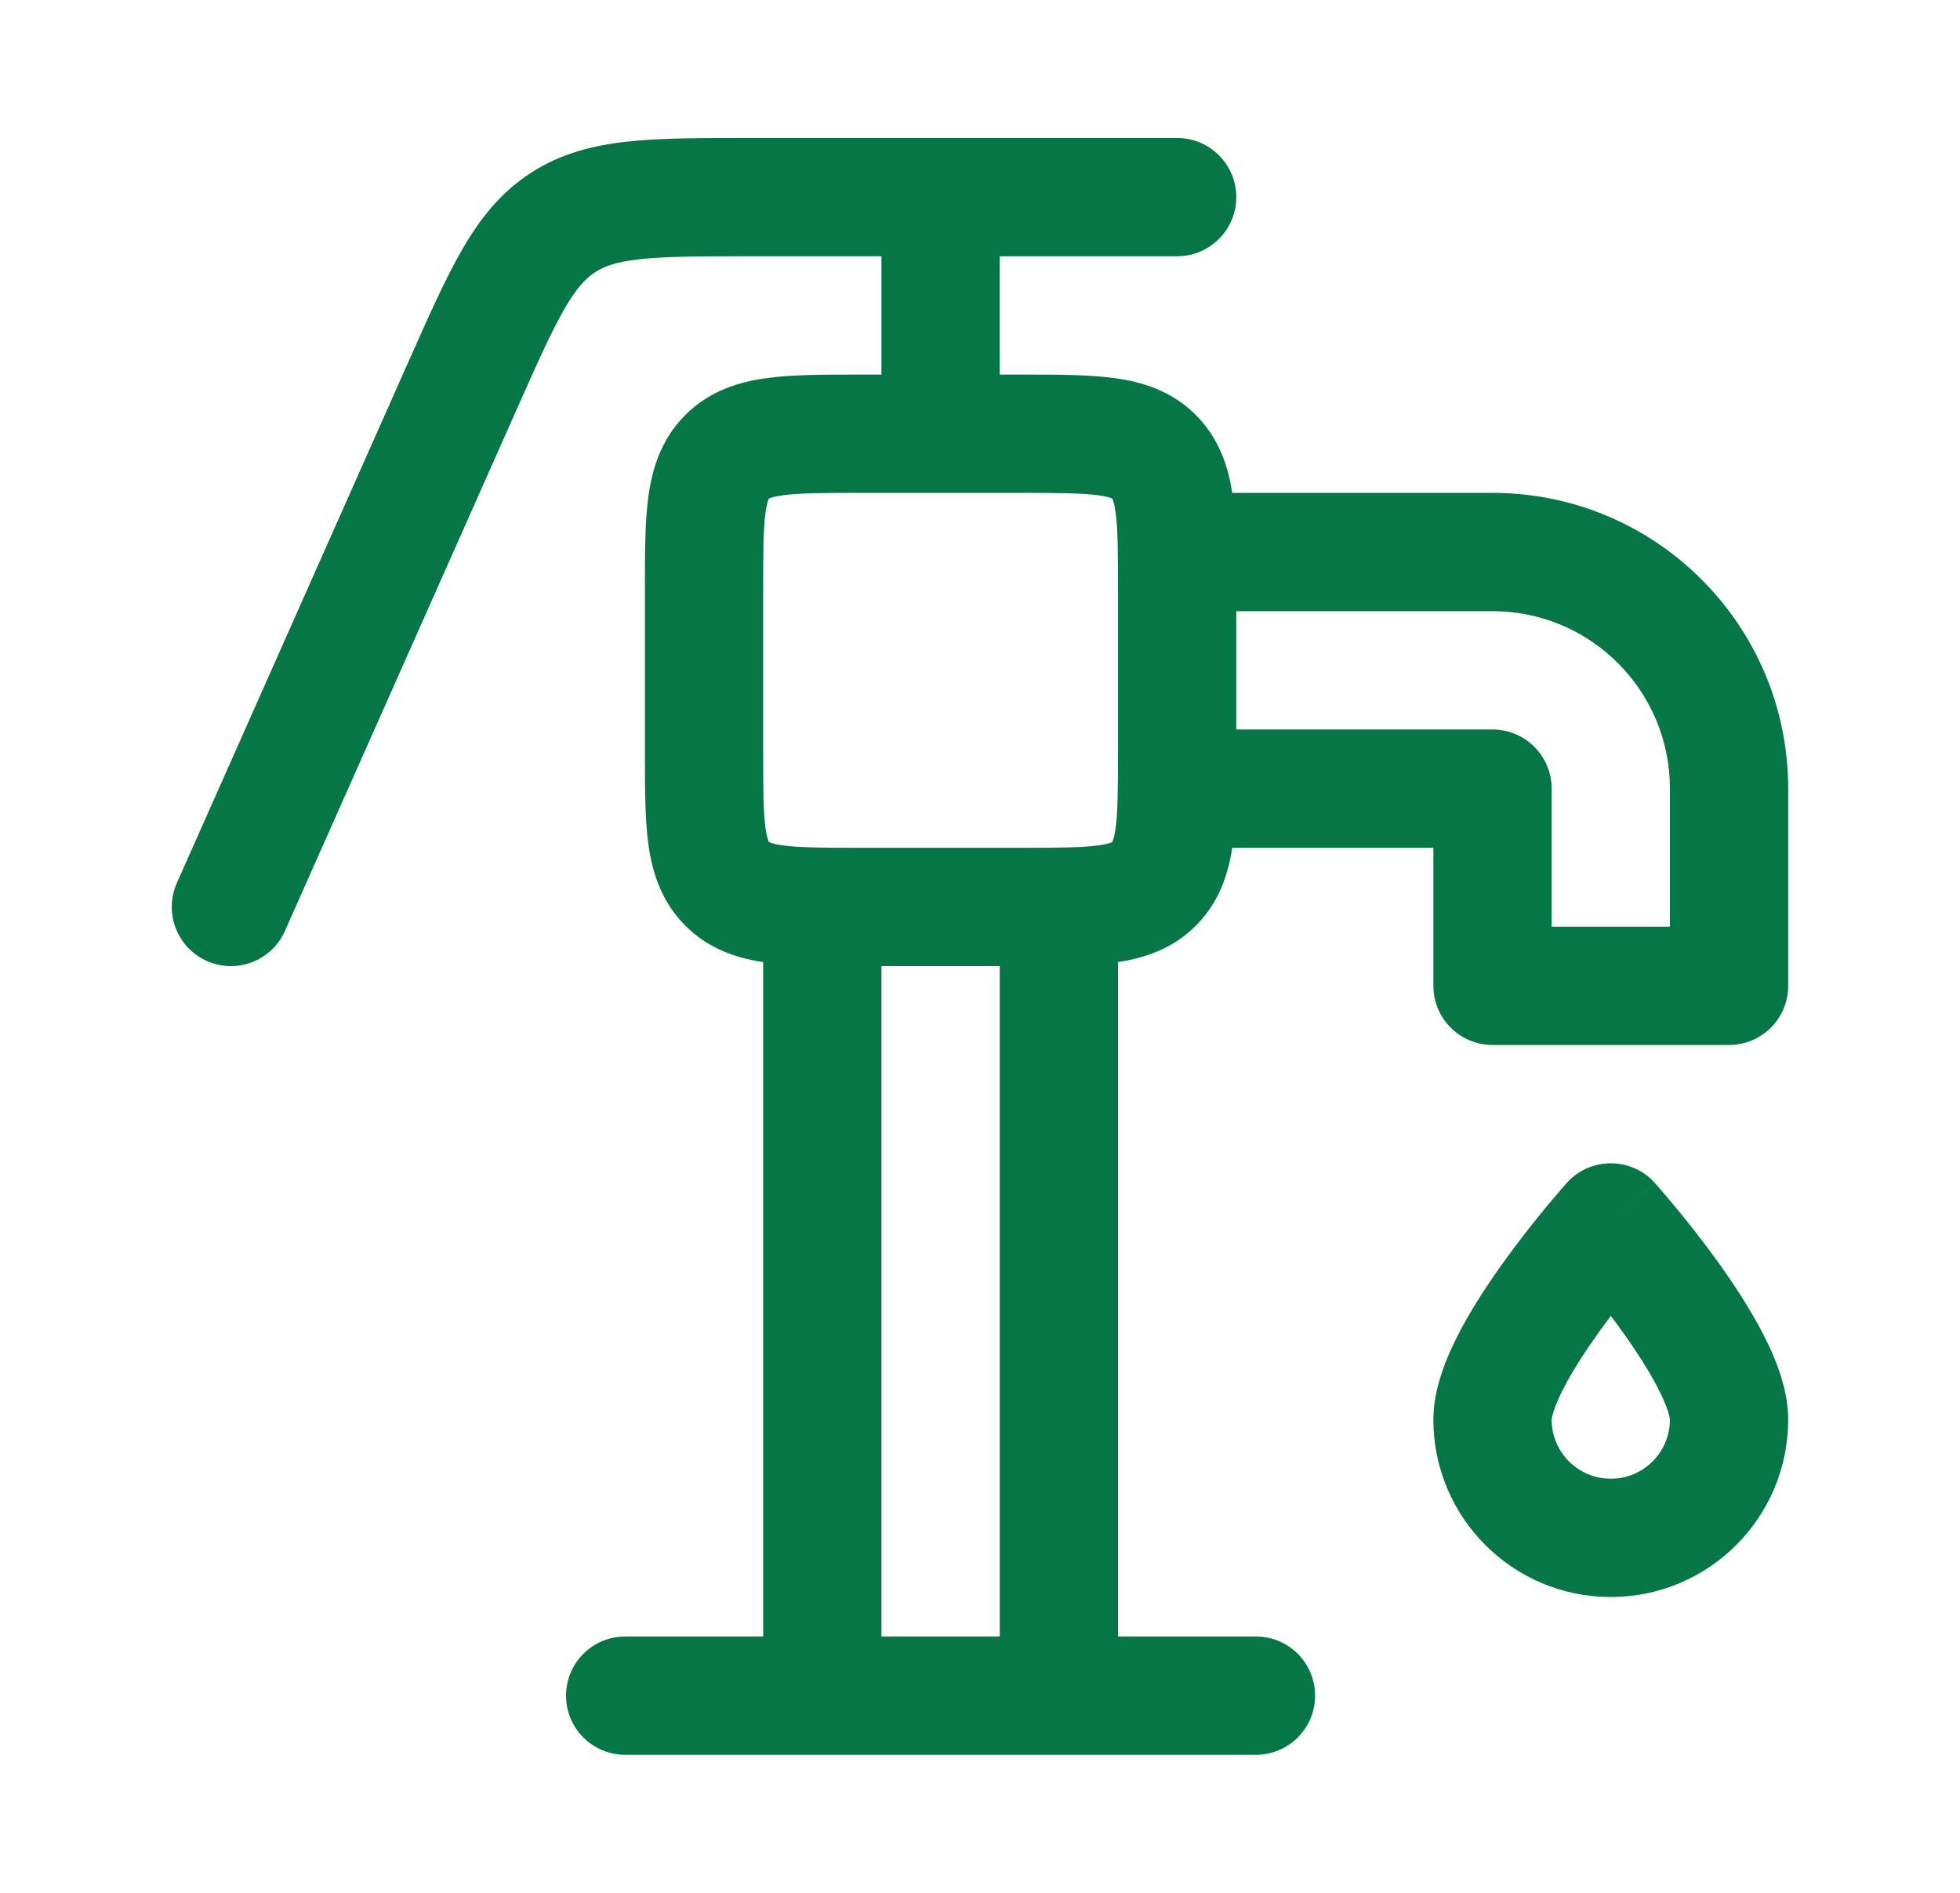
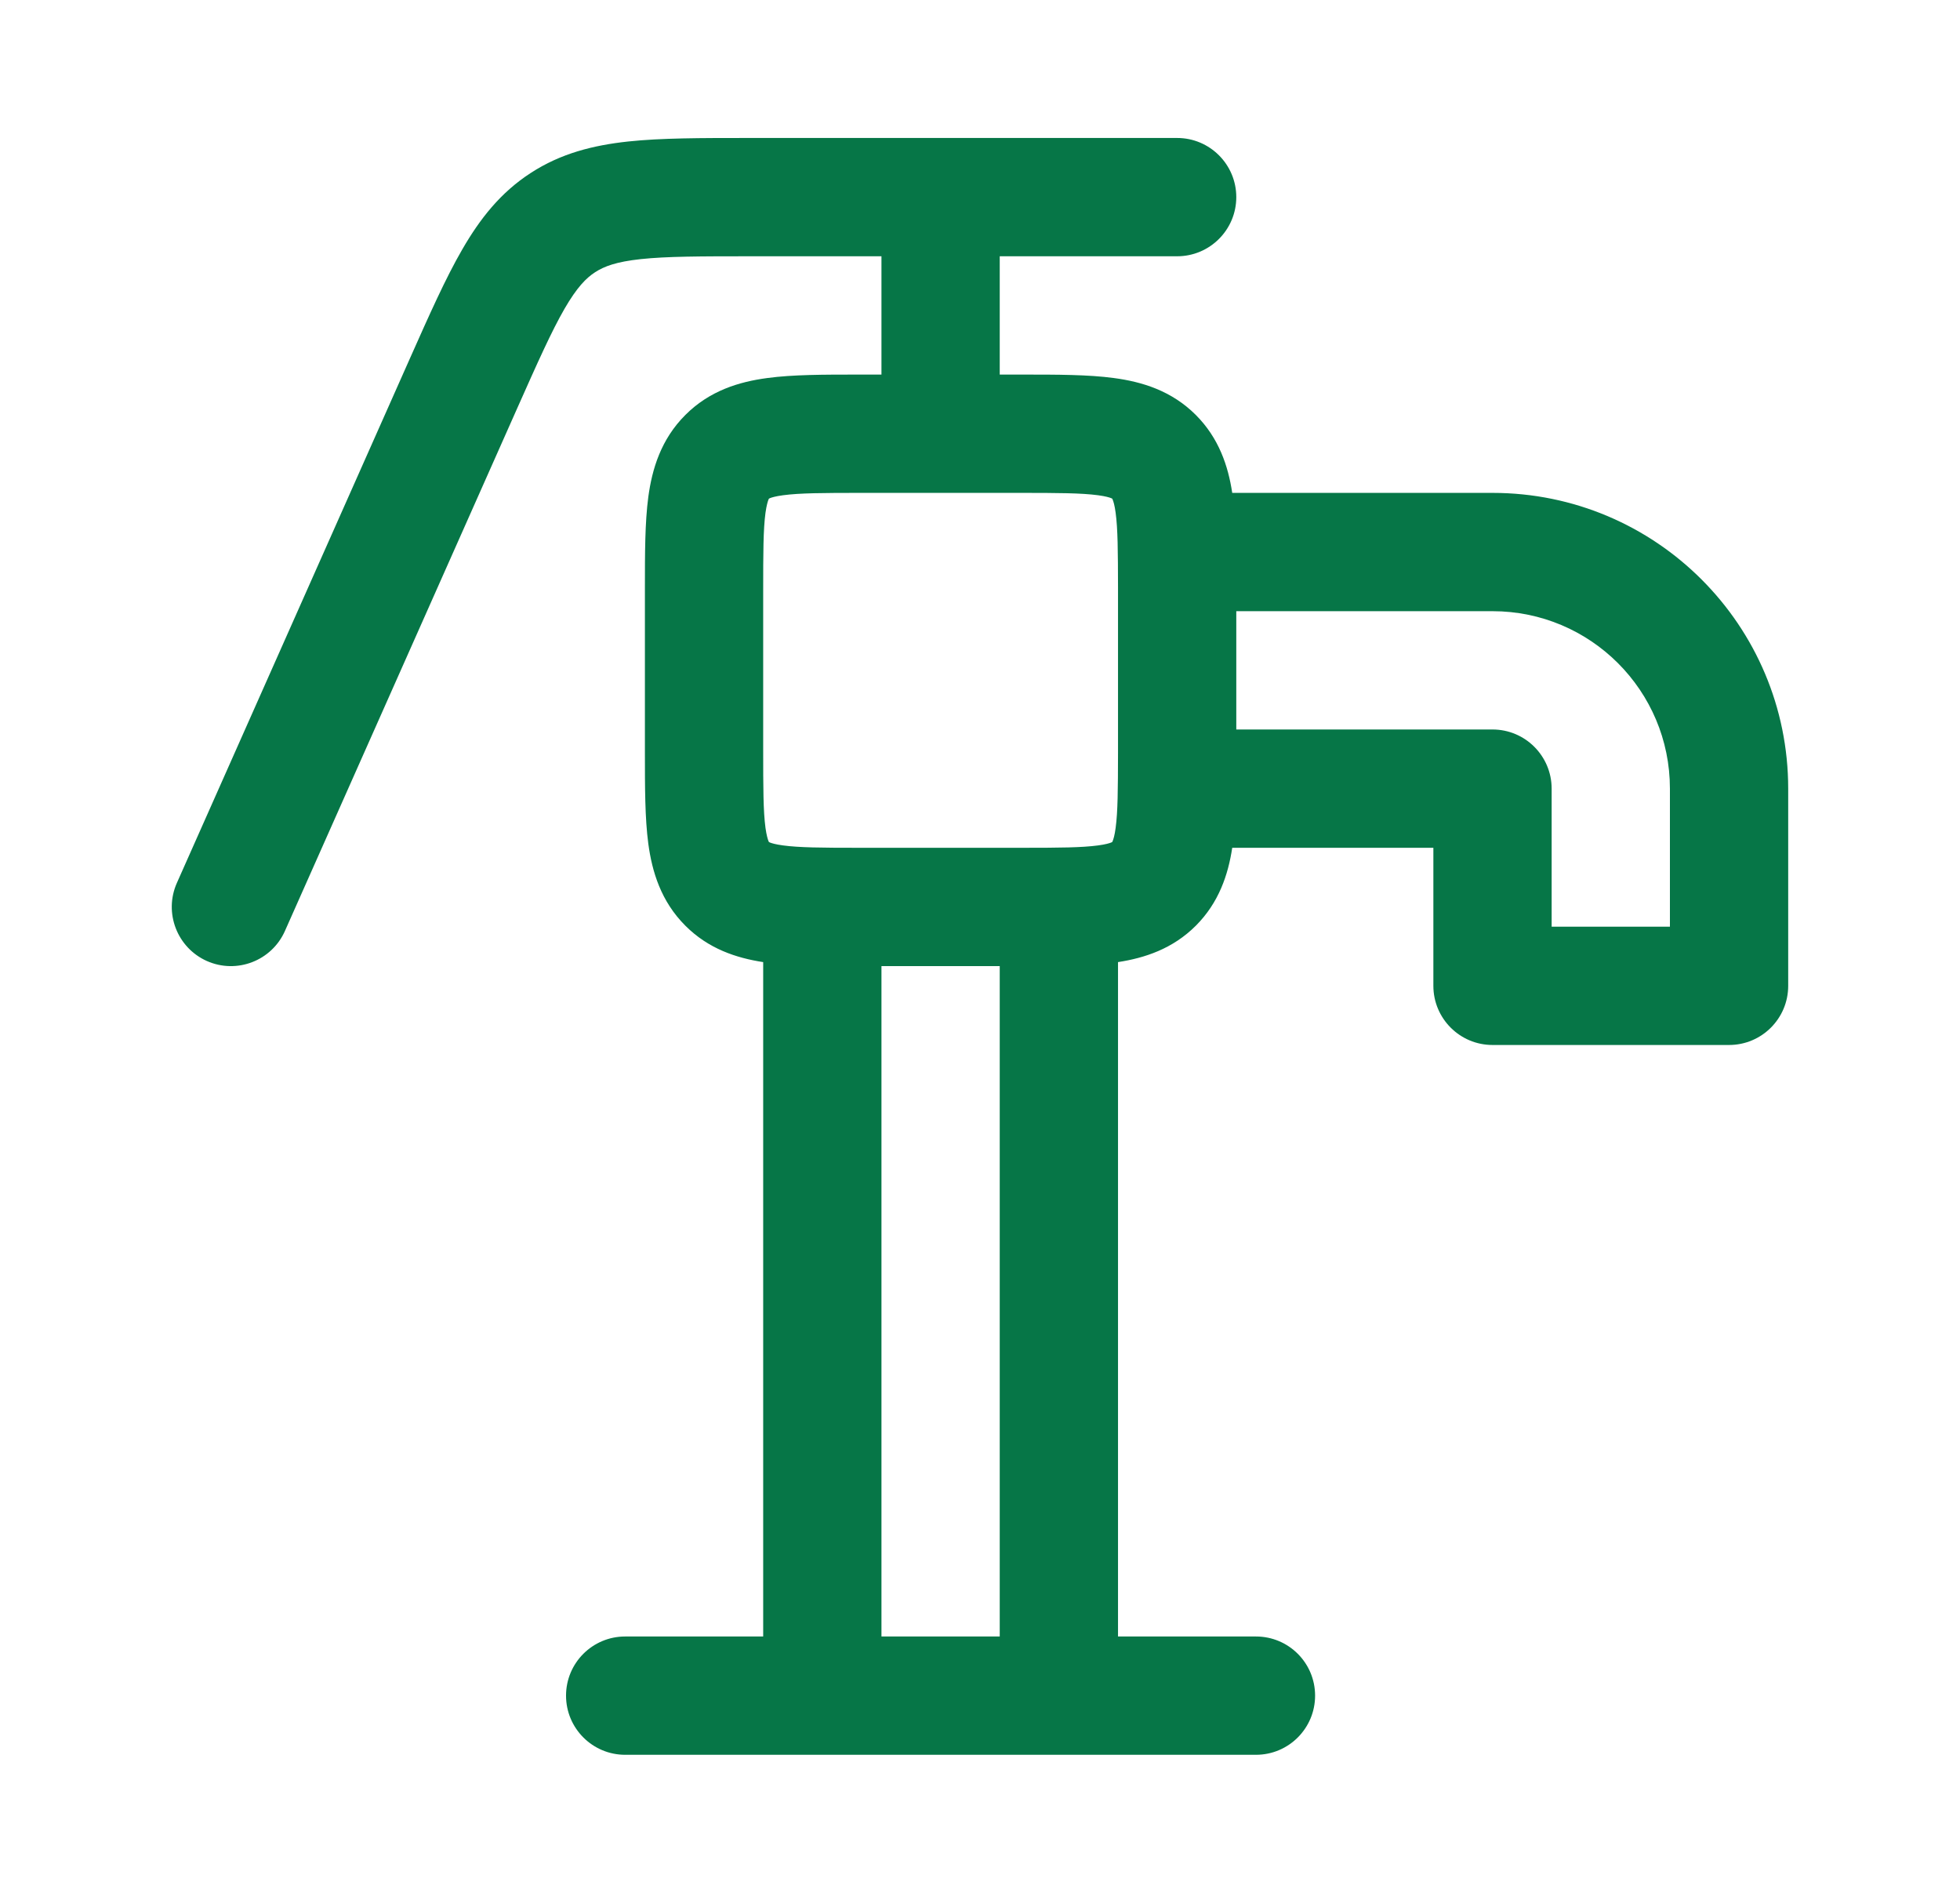
<svg xmlns="http://www.w3.org/2000/svg" width="29" height="28" viewBox="0 0 29 28" fill="none">
  <path fill-rule="evenodd" clip-rule="evenodd" d="M11.072 2.041C10.374 2.041 9.782 2.041 9.295 2.093C8.776 2.149 8.298 2.269 7.852 2.559C7.405 2.849 7.101 3.237 6.84 3.689C6.594 4.113 6.354 4.653 6.07 5.291L2.617 13.061C2.421 13.502 2.62 14.019 3.061 14.216C3.503 14.412 4.02 14.213 4.216 13.771L7.651 6.043C7.958 5.353 8.161 4.899 8.354 4.565C8.537 4.25 8.672 4.113 8.805 4.027C8.939 3.94 9.118 3.872 9.481 3.833C9.864 3.792 10.362 3.791 11.116 3.791H13.042V5.541L12.698 5.541C12.193 5.541 11.73 5.541 11.353 5.592C10.938 5.647 10.5 5.778 10.14 6.139C9.779 6.5 9.648 6.938 9.592 7.353C9.542 7.729 9.542 8.192 9.542 8.697V11.135C9.542 11.64 9.542 12.103 9.592 12.479C9.648 12.894 9.779 13.332 10.14 13.693C10.482 14.036 10.895 14.171 11.292 14.232V24.208H9.25C8.767 24.208 8.375 24.599 8.375 25.083C8.375 25.566 8.767 25.958 9.25 25.958H18.583C19.067 25.958 19.458 25.566 19.458 25.083C19.458 24.599 19.067 24.208 18.583 24.208H16.542V14.232C16.938 14.171 17.351 14.036 17.694 13.693C18.036 13.35 18.172 12.937 18.232 12.541H21.208V14.583C21.208 15.066 21.6 15.458 22.083 15.458H25.583C26.067 15.458 26.458 15.066 26.458 14.583V11.666C26.458 9.25 24.5 7.291 22.083 7.291H18.232C18.172 6.895 18.036 6.482 17.694 6.139C17.333 5.778 16.895 5.647 16.48 5.592C16.103 5.541 15.64 5.541 15.136 5.541L14.792 5.541V3.791H17.417C17.9 3.791 18.292 3.399 18.292 2.916C18.292 2.433 17.9 2.041 17.417 2.041H11.072ZM18.292 9.041V10.791H22.083C22.567 10.791 22.958 11.183 22.958 11.666V13.708H24.708V11.666C24.708 10.216 23.533 9.041 22.083 9.041H18.292ZM16.507 7.586C16.539 7.823 16.541 8.15 16.542 8.687V11.145C16.541 11.682 16.539 12.009 16.507 12.246C16.492 12.359 16.474 12.415 16.463 12.441C16.461 12.447 16.459 12.45 16.458 12.453L16.456 12.456L16.453 12.457C16.451 12.458 16.447 12.46 16.441 12.463C16.416 12.473 16.36 12.491 16.247 12.506C16.01 12.538 15.683 12.541 15.146 12.541H12.688C12.15 12.541 11.823 12.538 11.586 12.506C11.474 12.491 11.417 12.473 11.392 12.463L11.384 12.459L11.38 12.457L11.377 12.456L11.376 12.453L11.374 12.449L11.37 12.441C11.36 12.415 11.342 12.359 11.326 12.246C11.293 12 11.292 11.657 11.292 11.083V8.749C11.292 8.175 11.293 7.832 11.326 7.586C11.342 7.473 11.36 7.417 11.37 7.391C11.372 7.385 11.374 7.382 11.376 7.379L11.377 7.376L11.38 7.375C11.382 7.374 11.386 7.372 11.392 7.369C11.417 7.359 11.474 7.341 11.586 7.326C11.832 7.293 12.175 7.291 12.75 7.291H15.083C15.658 7.291 16.001 7.293 16.247 7.326C16.36 7.341 16.416 7.359 16.441 7.369C16.447 7.372 16.451 7.374 16.453 7.375L16.456 7.376L16.458 7.379C16.459 7.382 16.461 7.385 16.463 7.391C16.474 7.417 16.492 7.473 16.507 7.586ZM13.042 14.291V24.208H14.792V14.291H13.042Z" fill="#067647" />
-   <path fill-rule="evenodd" clip-rule="evenodd" d="M24.485 17.498L23.833 18.083C24.485 17.498 24.485 17.499 24.485 17.499L24.487 17.501L24.492 17.506L24.509 17.526C24.523 17.542 24.544 17.566 24.57 17.595C24.621 17.655 24.694 17.74 24.78 17.844C24.953 18.052 25.185 18.343 25.419 18.668C25.65 18.99 25.896 19.363 26.088 19.735C26.265 20.079 26.458 20.539 26.458 20.999C26.458 22.449 25.283 23.624 23.833 23.624C22.384 23.624 21.208 22.449 21.208 20.999C21.208 20.539 21.402 20.079 21.579 19.735C21.77 19.363 22.016 18.99 22.248 18.668C22.482 18.343 22.714 18.052 22.886 17.844C22.973 17.74 23.045 17.655 23.097 17.595C23.123 17.566 23.143 17.542 23.158 17.526L23.175 17.506L23.18 17.501L23.182 17.498C23.348 17.313 23.585 17.208 23.833 17.208C24.082 17.208 24.319 17.313 24.485 17.498ZM23.833 19.466C23.779 19.538 23.724 19.613 23.669 19.689C23.463 19.976 23.271 20.271 23.135 20.536C23.067 20.668 23.019 20.78 22.99 20.869C22.962 20.954 22.959 20.994 22.958 20.999C22.958 21.482 23.35 21.874 23.833 21.874C24.317 21.874 24.708 21.483 24.708 20.999C24.708 20.994 24.704 20.954 24.677 20.869C24.647 20.78 24.6 20.668 24.532 20.536C24.395 20.271 24.204 19.976 23.998 19.689C23.943 19.613 23.888 19.538 23.833 19.466Z" fill="#067647" />
</svg>